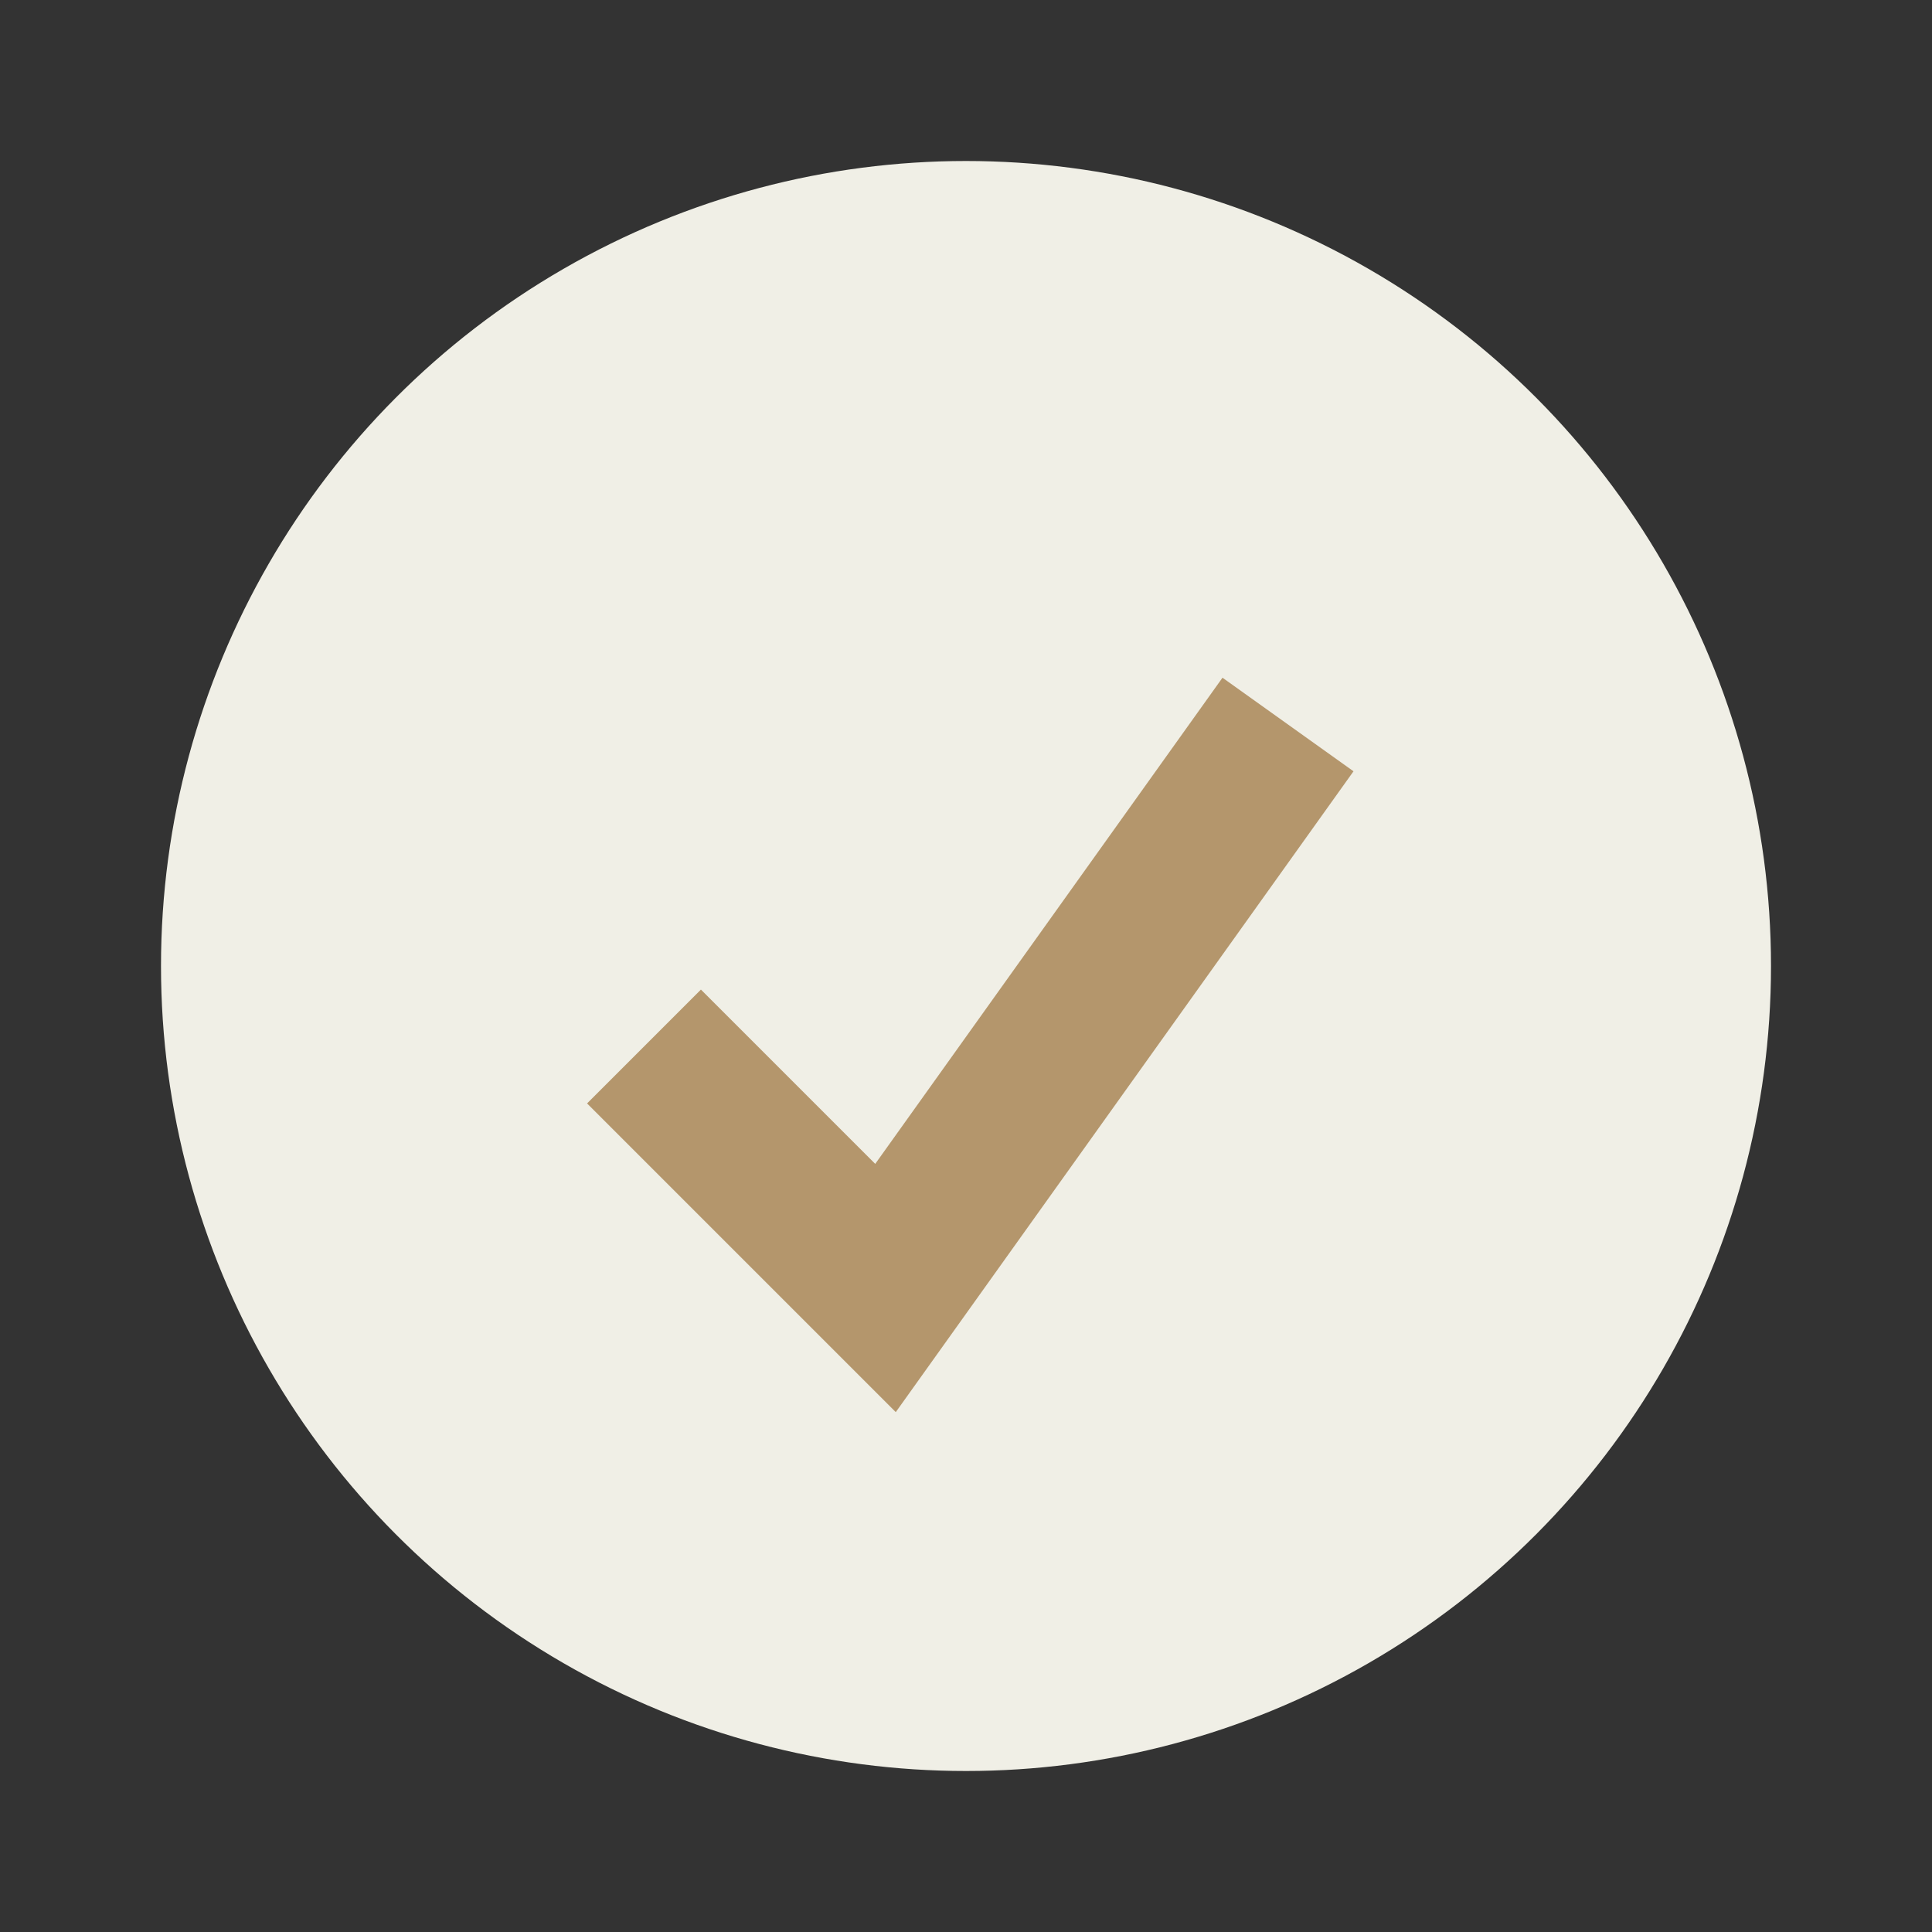
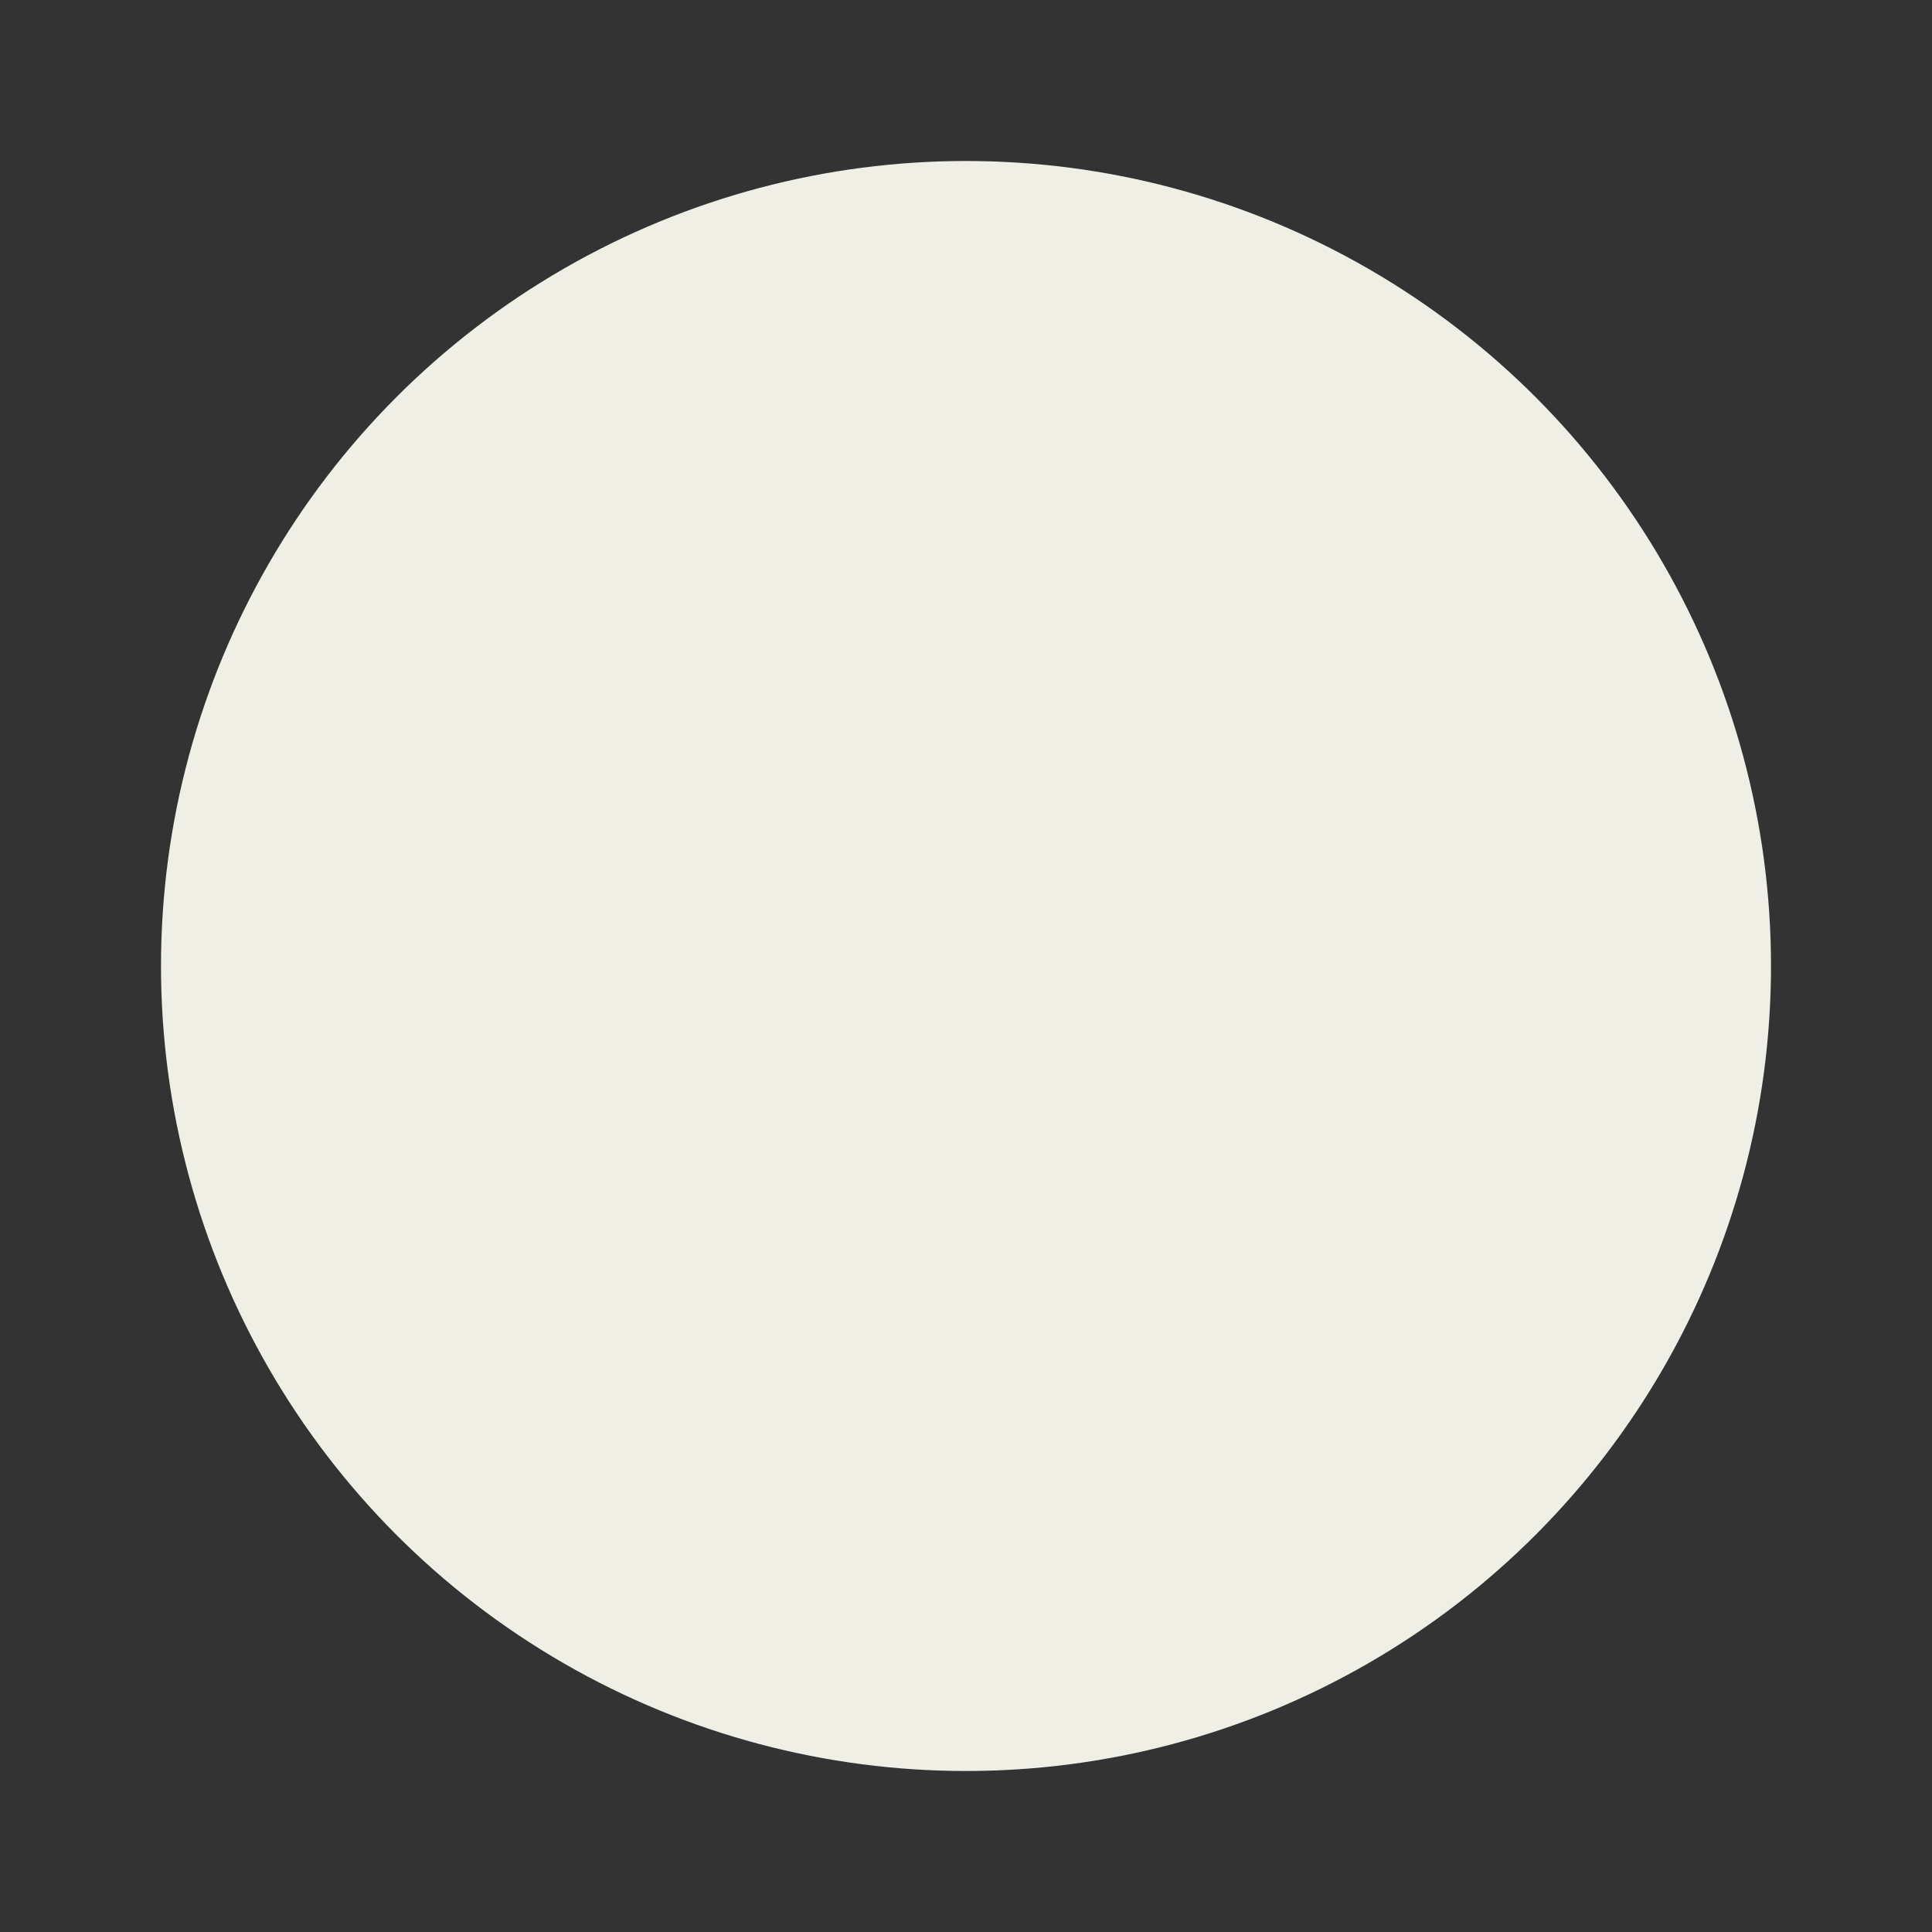
<svg xmlns="http://www.w3.org/2000/svg" viewBox="0 0 24 24" width="32" height="32">
  <rect x="0" y="0" width="24" height="24" fill="#333333" stroke="none" />
  <circle cx="12" cy="12" r="10" fill="#F0EFE6" />
-   <path d="M8 13l3 3 5-7" stroke="#B4966C" stroke-width="2" fill="none" />
</svg>